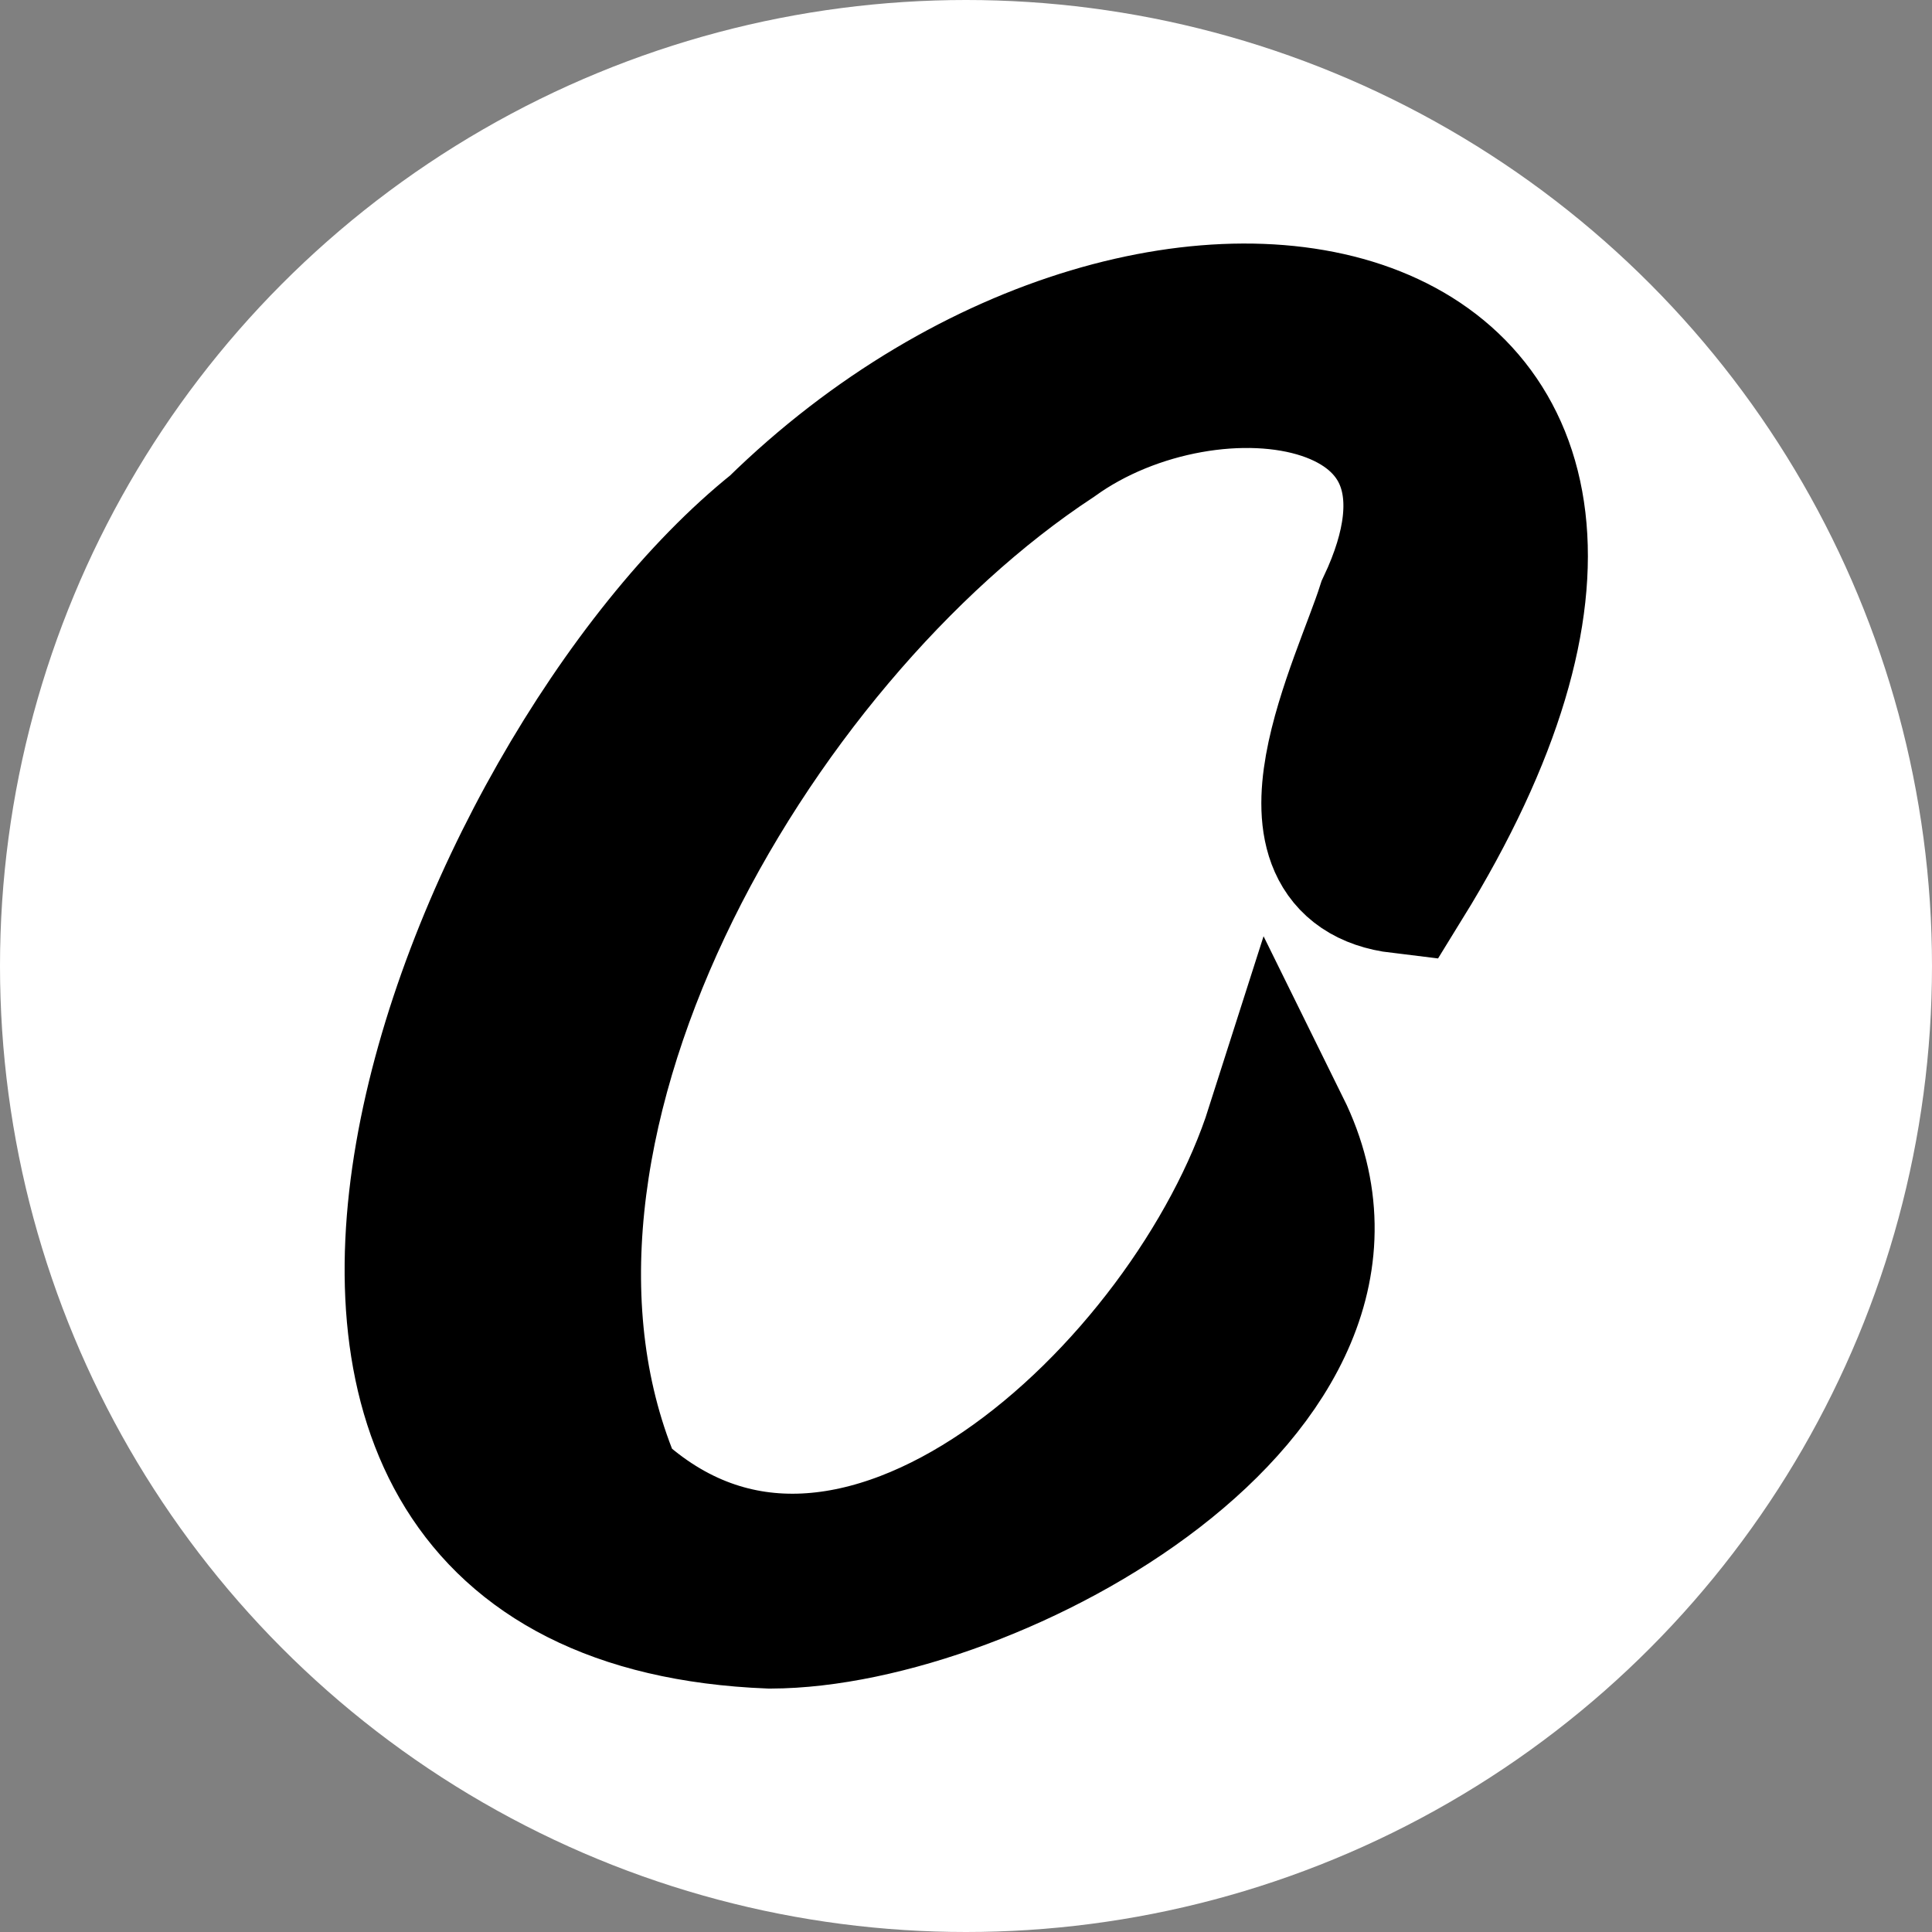
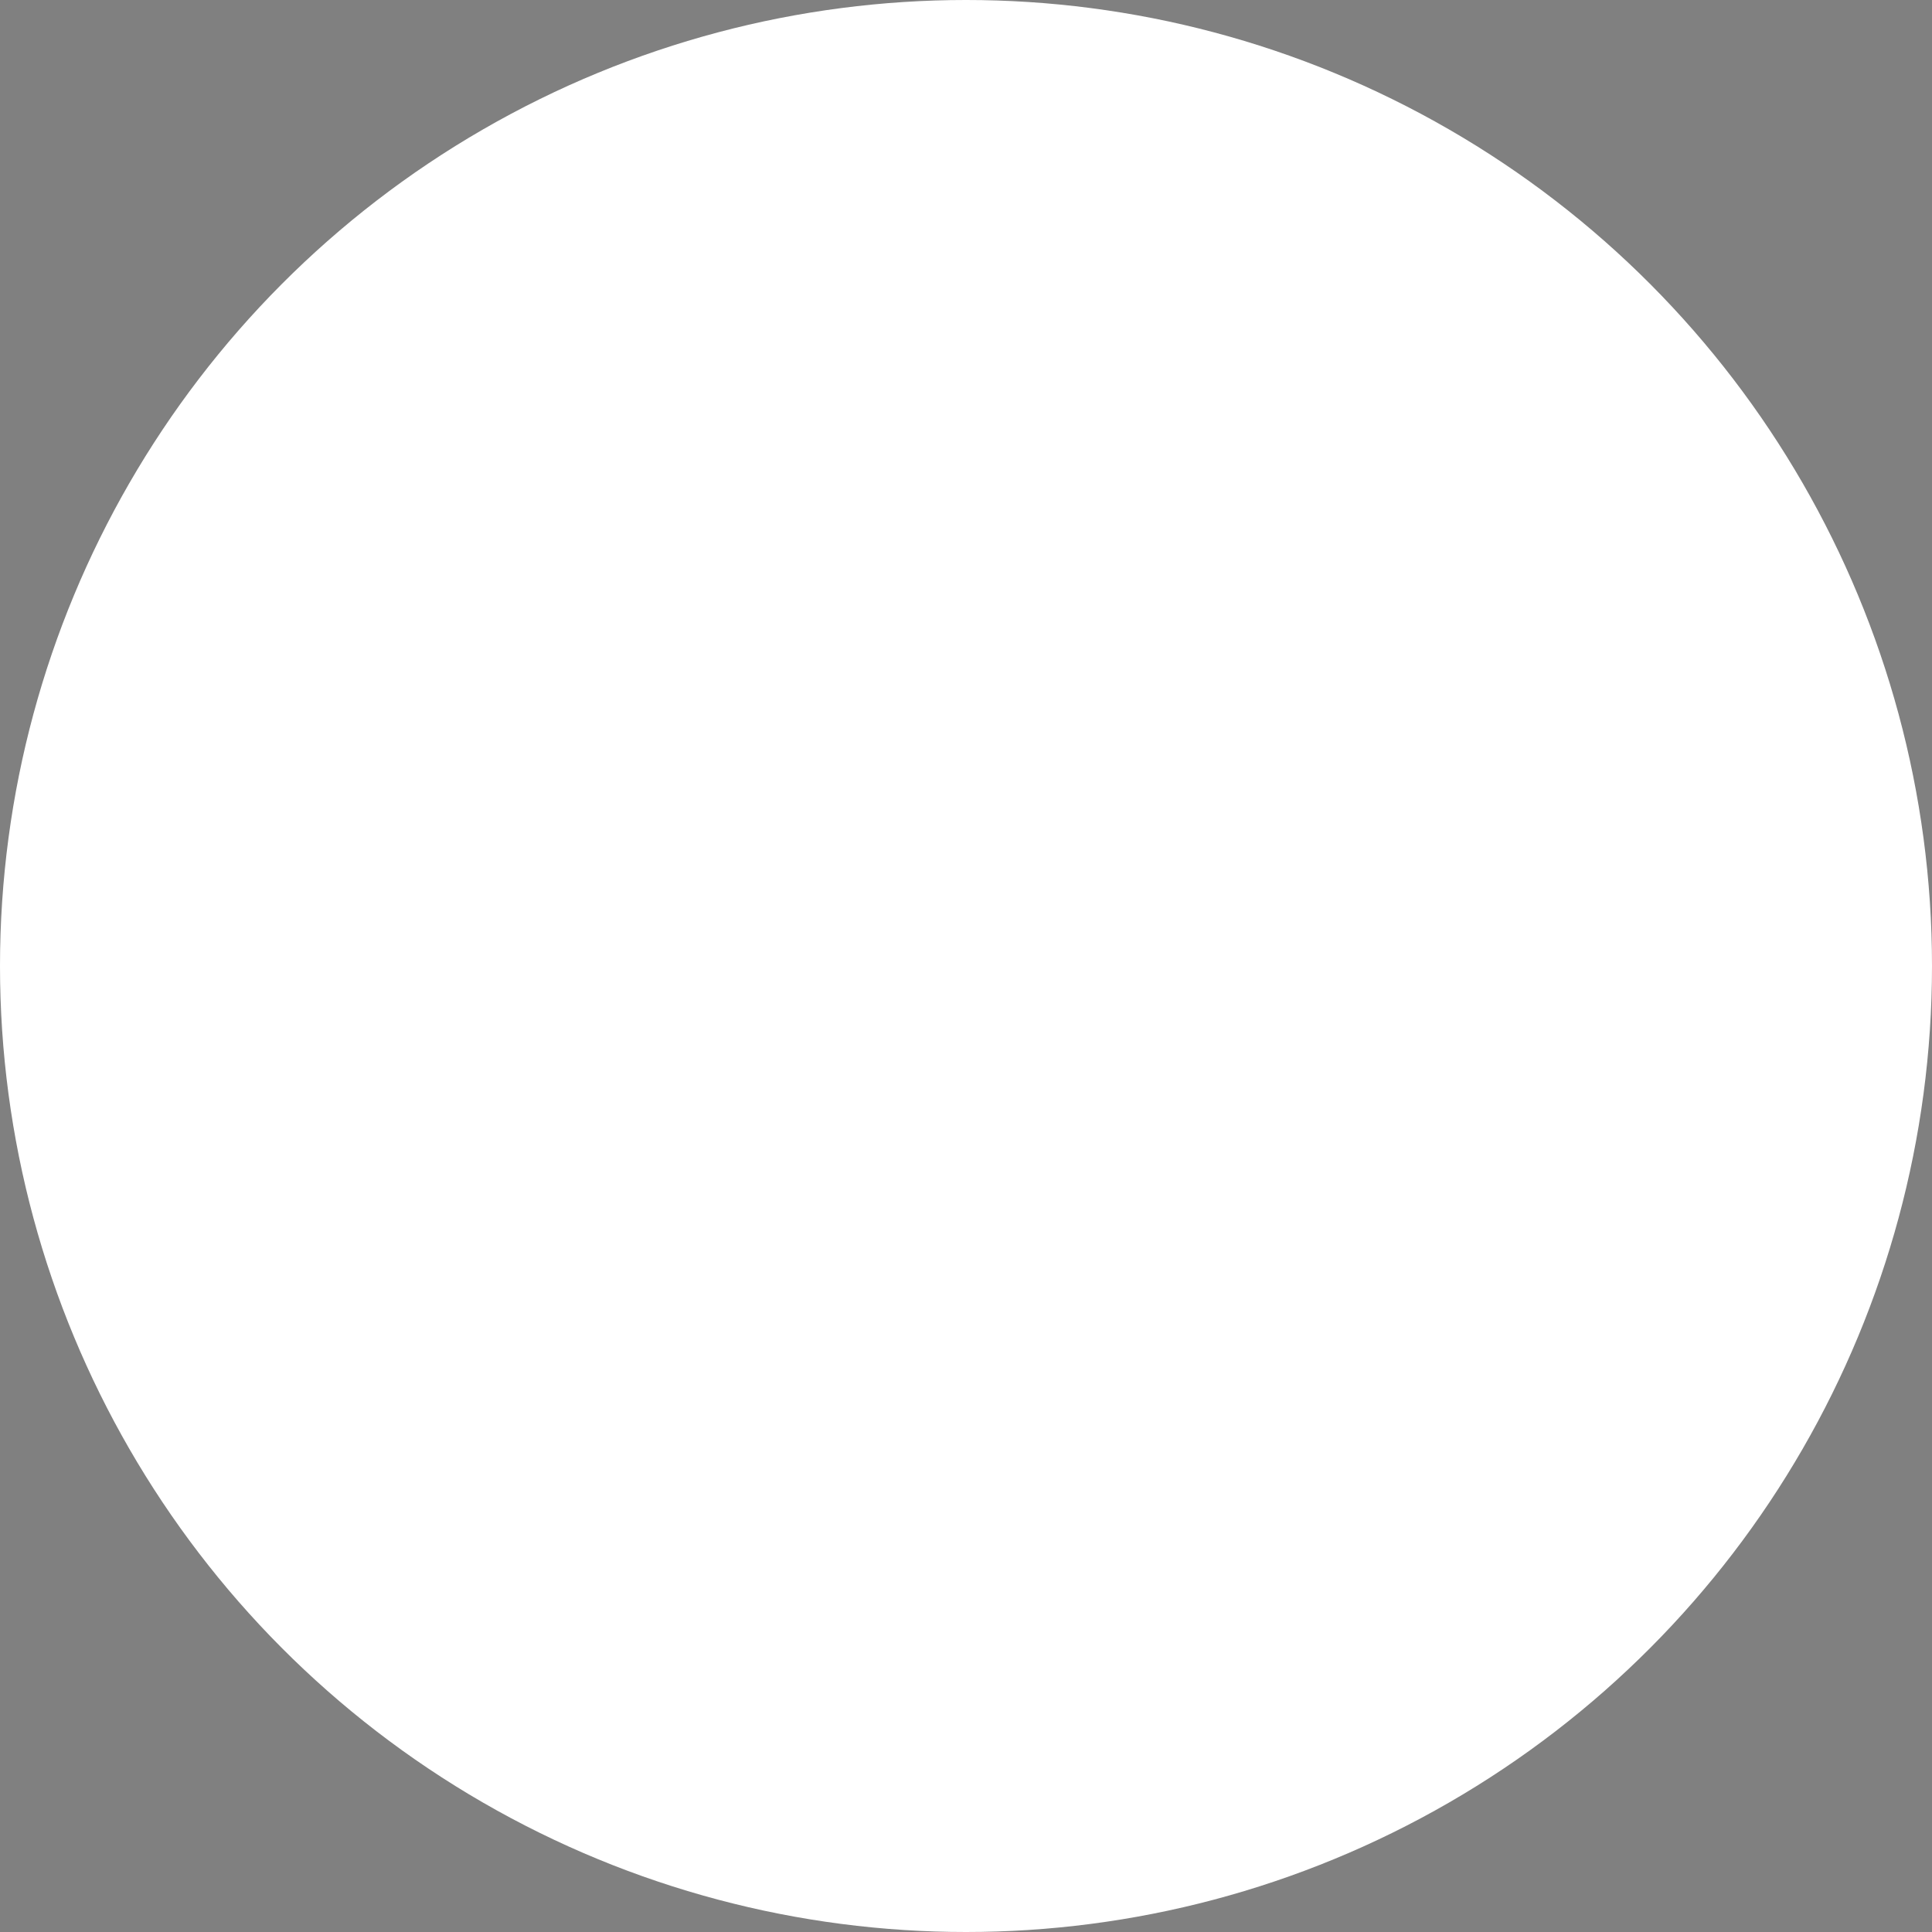
<svg xmlns="http://www.w3.org/2000/svg" id="uuid-62ac7002-1cb8-4775-bb37-8d1bd8538fe0" viewBox="0 0 40 40">
  <rect x="0" y="0" width="40" height="40" fill="#808080" stroke="none" />
  <g id="uuid-9dc27063-73a2-4c6d-a734-2a1cc5e2f12b">
    <g id="uuid-f54aedc2-88c3-476c-82a6-2d34b0081bbc">
      <circle cx="20" cy="20" r="20" fill="#fff" stroke-width="0" />
-       <path d="M15.94,33.46c-12.81-.51-6.15-17.44.17-22.49,8.06-7.9,20.51-5.08,12.89,7.27-2.67-.32-.75-4.06-.24-5.66,2.42-5.1-3.68-5.9-6.96-3.53-6.34,4.17-12.34,14.44-9.14,21.84,4.98,4.61,12.08-2.12,13.8-7.51,2.66,5.39-5.93,10.07-10.51,10.08Z" fill="#000" stroke="#000" stroke-miterlimit="10" stroke-width="3" />
    </g>
  </g>
</svg>